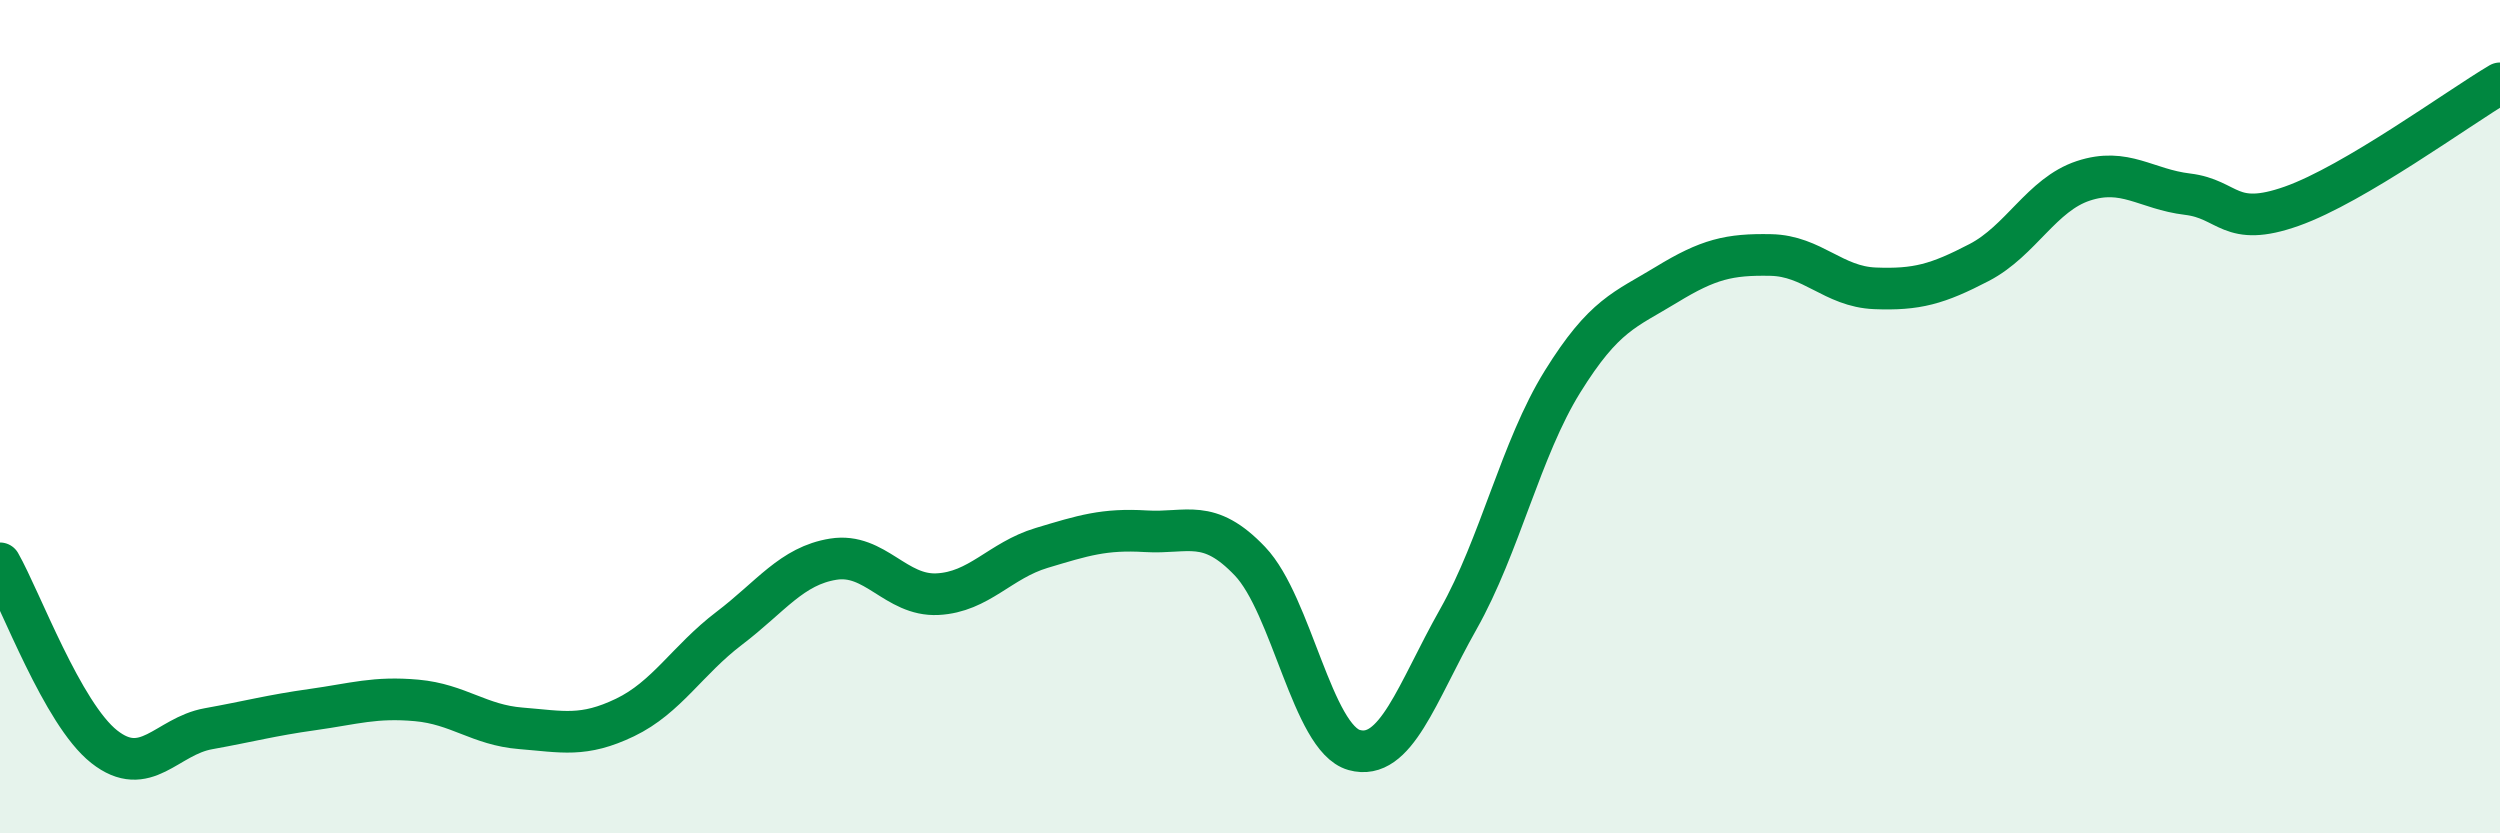
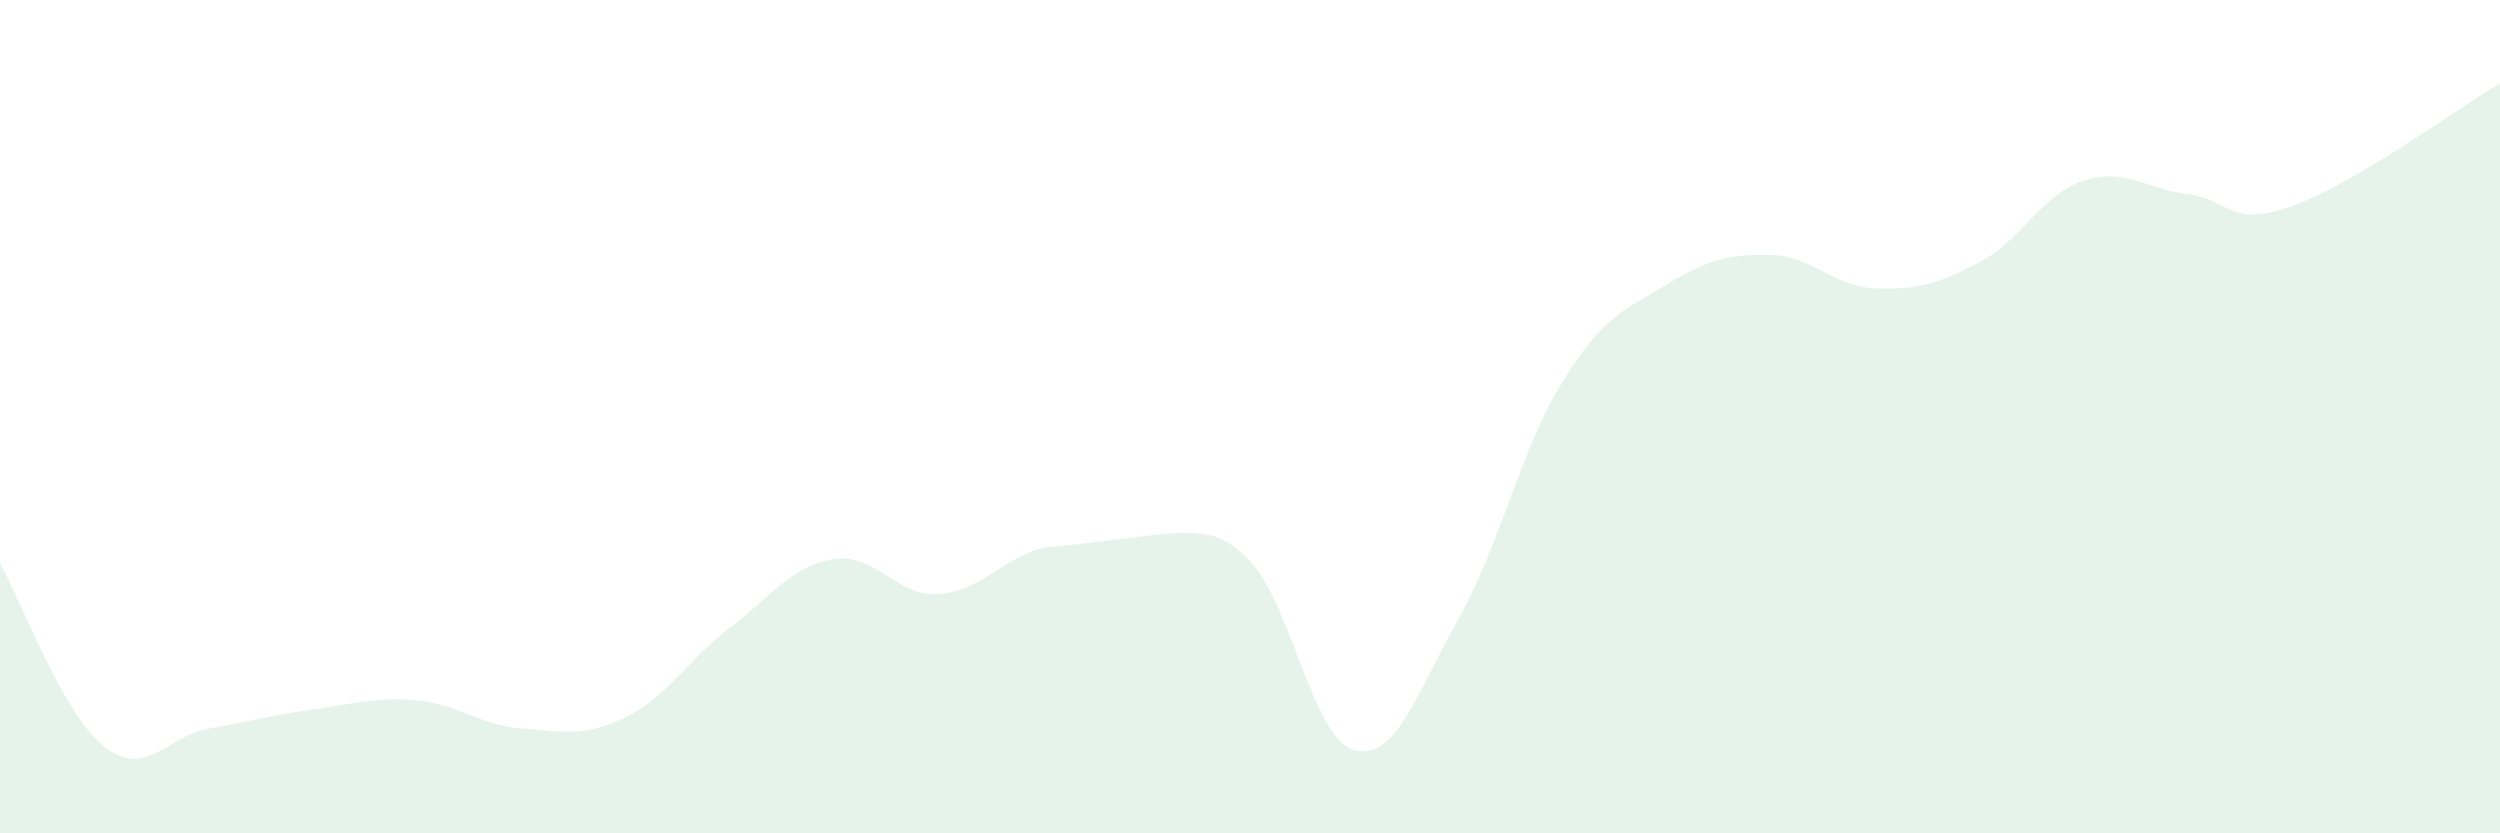
<svg xmlns="http://www.w3.org/2000/svg" width="60" height="20" viewBox="0 0 60 20">
-   <path d="M 0,13.52 C 0.5,14.4 1.5,17.13 2.5,17.92 C 3.5,18.71 4,17.67 5,17.49 C 6,17.31 6.5,17.17 7.5,17.03 C 8.5,16.89 9,16.72 10,16.81 C 11,16.9 11.5,17.4 12.5,17.48 C 13.5,17.56 14,17.7 15,17.22 C 16,16.74 16.5,15.84 17.5,15.08 C 18.5,14.32 19,13.58 20,13.42 C 21,13.26 21.5,14.31 22.5,14.26 C 23.5,14.21 24,13.45 25,13.15 C 26,12.85 26.5,12.69 27.5,12.75 C 28.5,12.81 29,12.42 30,13.47 C 31,14.52 31.5,17.72 32.5,18 C 33.5,18.28 34,16.63 35,14.86 C 36,13.09 36.5,10.77 37.5,9.16 C 38.5,7.55 39,7.44 40,6.83 C 41,6.22 41.5,6.1 42.5,6.12 C 43.5,6.14 44,6.88 45,6.92 C 46,6.96 46.5,6.82 47.5,6.3 C 48.5,5.78 49,4.67 50,4.34 C 51,4.01 51.5,4.54 52.5,4.66 C 53.5,4.78 53.5,5.48 55,4.95 C 56.5,4.42 59,2.59 60,2L60 20L0 20Z" fill="#008740" opacity="0.1" stroke-linecap="round" stroke-linejoin="round" />
-   <path d="M 0,13.52 C 0.5,14.4 1.5,17.13 2.5,17.92 C 3.5,18.71 4,17.67 5,17.49 C 6,17.31 6.5,17.17 7.5,17.03 C 8.5,16.89 9,16.72 10,16.81 C 11,16.9 11.5,17.4 12.5,17.48 C 13.5,17.56 14,17.7 15,17.22 C 16,16.74 16.5,15.84 17.5,15.08 C 18.5,14.32 19,13.58 20,13.42 C 21,13.26 21.5,14.31 22.5,14.26 C 23.5,14.21 24,13.45 25,13.15 C 26,12.85 26.5,12.69 27.5,12.75 C 28.5,12.81 29,12.42 30,13.47 C 31,14.52 31.5,17.72 32.5,18 C 33.5,18.28 34,16.63 35,14.86 C 36,13.09 36.5,10.77 37.5,9.16 C 38.5,7.55 39,7.44 40,6.83 C 41,6.22 41.5,6.1 42.5,6.12 C 43.5,6.14 44,6.88 45,6.92 C 46,6.96 46.5,6.82 47.5,6.3 C 48.5,5.78 49,4.67 50,4.34 C 51,4.01 51.5,4.54 52.5,4.66 C 53.5,4.78 53.5,5.48 55,4.95 C 56.5,4.42 59,2.59 60,2" stroke="#008740" stroke-width="1" fill="none" stroke-linecap="round" stroke-linejoin="round" />
+   <path d="M 0,13.52 C 0.5,14.4 1.5,17.13 2.5,17.92 C 3.5,18.71 4,17.67 5,17.49 C 6,17.31 6.5,17.17 7.5,17.03 C 8.5,16.89 9,16.72 10,16.81 C 11,16.9 11.5,17.4 12.5,17.48 C 13.5,17.56 14,17.7 15,17.22 C 16,16.74 16.5,15.84 17.5,15.08 C 18.5,14.32 19,13.58 20,13.42 C 21,13.26 21.5,14.31 22.5,14.26 C 23.5,14.21 24,13.45 25,13.15 C 28.5,12.81 29,12.42 30,13.47 C 31,14.52 31.5,17.72 32.5,18 C 33.5,18.28 34,16.63 35,14.86 C 36,13.09 36.5,10.77 37.5,9.16 C 38.5,7.55 39,7.44 40,6.83 C 41,6.22 41.5,6.1 42.5,6.12 C 43.5,6.14 44,6.88 45,6.92 C 46,6.96 46.5,6.82 47.5,6.3 C 48.5,5.78 49,4.67 50,4.34 C 51,4.01 51.5,4.54 52.5,4.66 C 53.5,4.78 53.5,5.48 55,4.95 C 56.5,4.42 59,2.59 60,2L60 20L0 20Z" fill="#008740" opacity="0.1" stroke-linecap="round" stroke-linejoin="round" />
</svg>